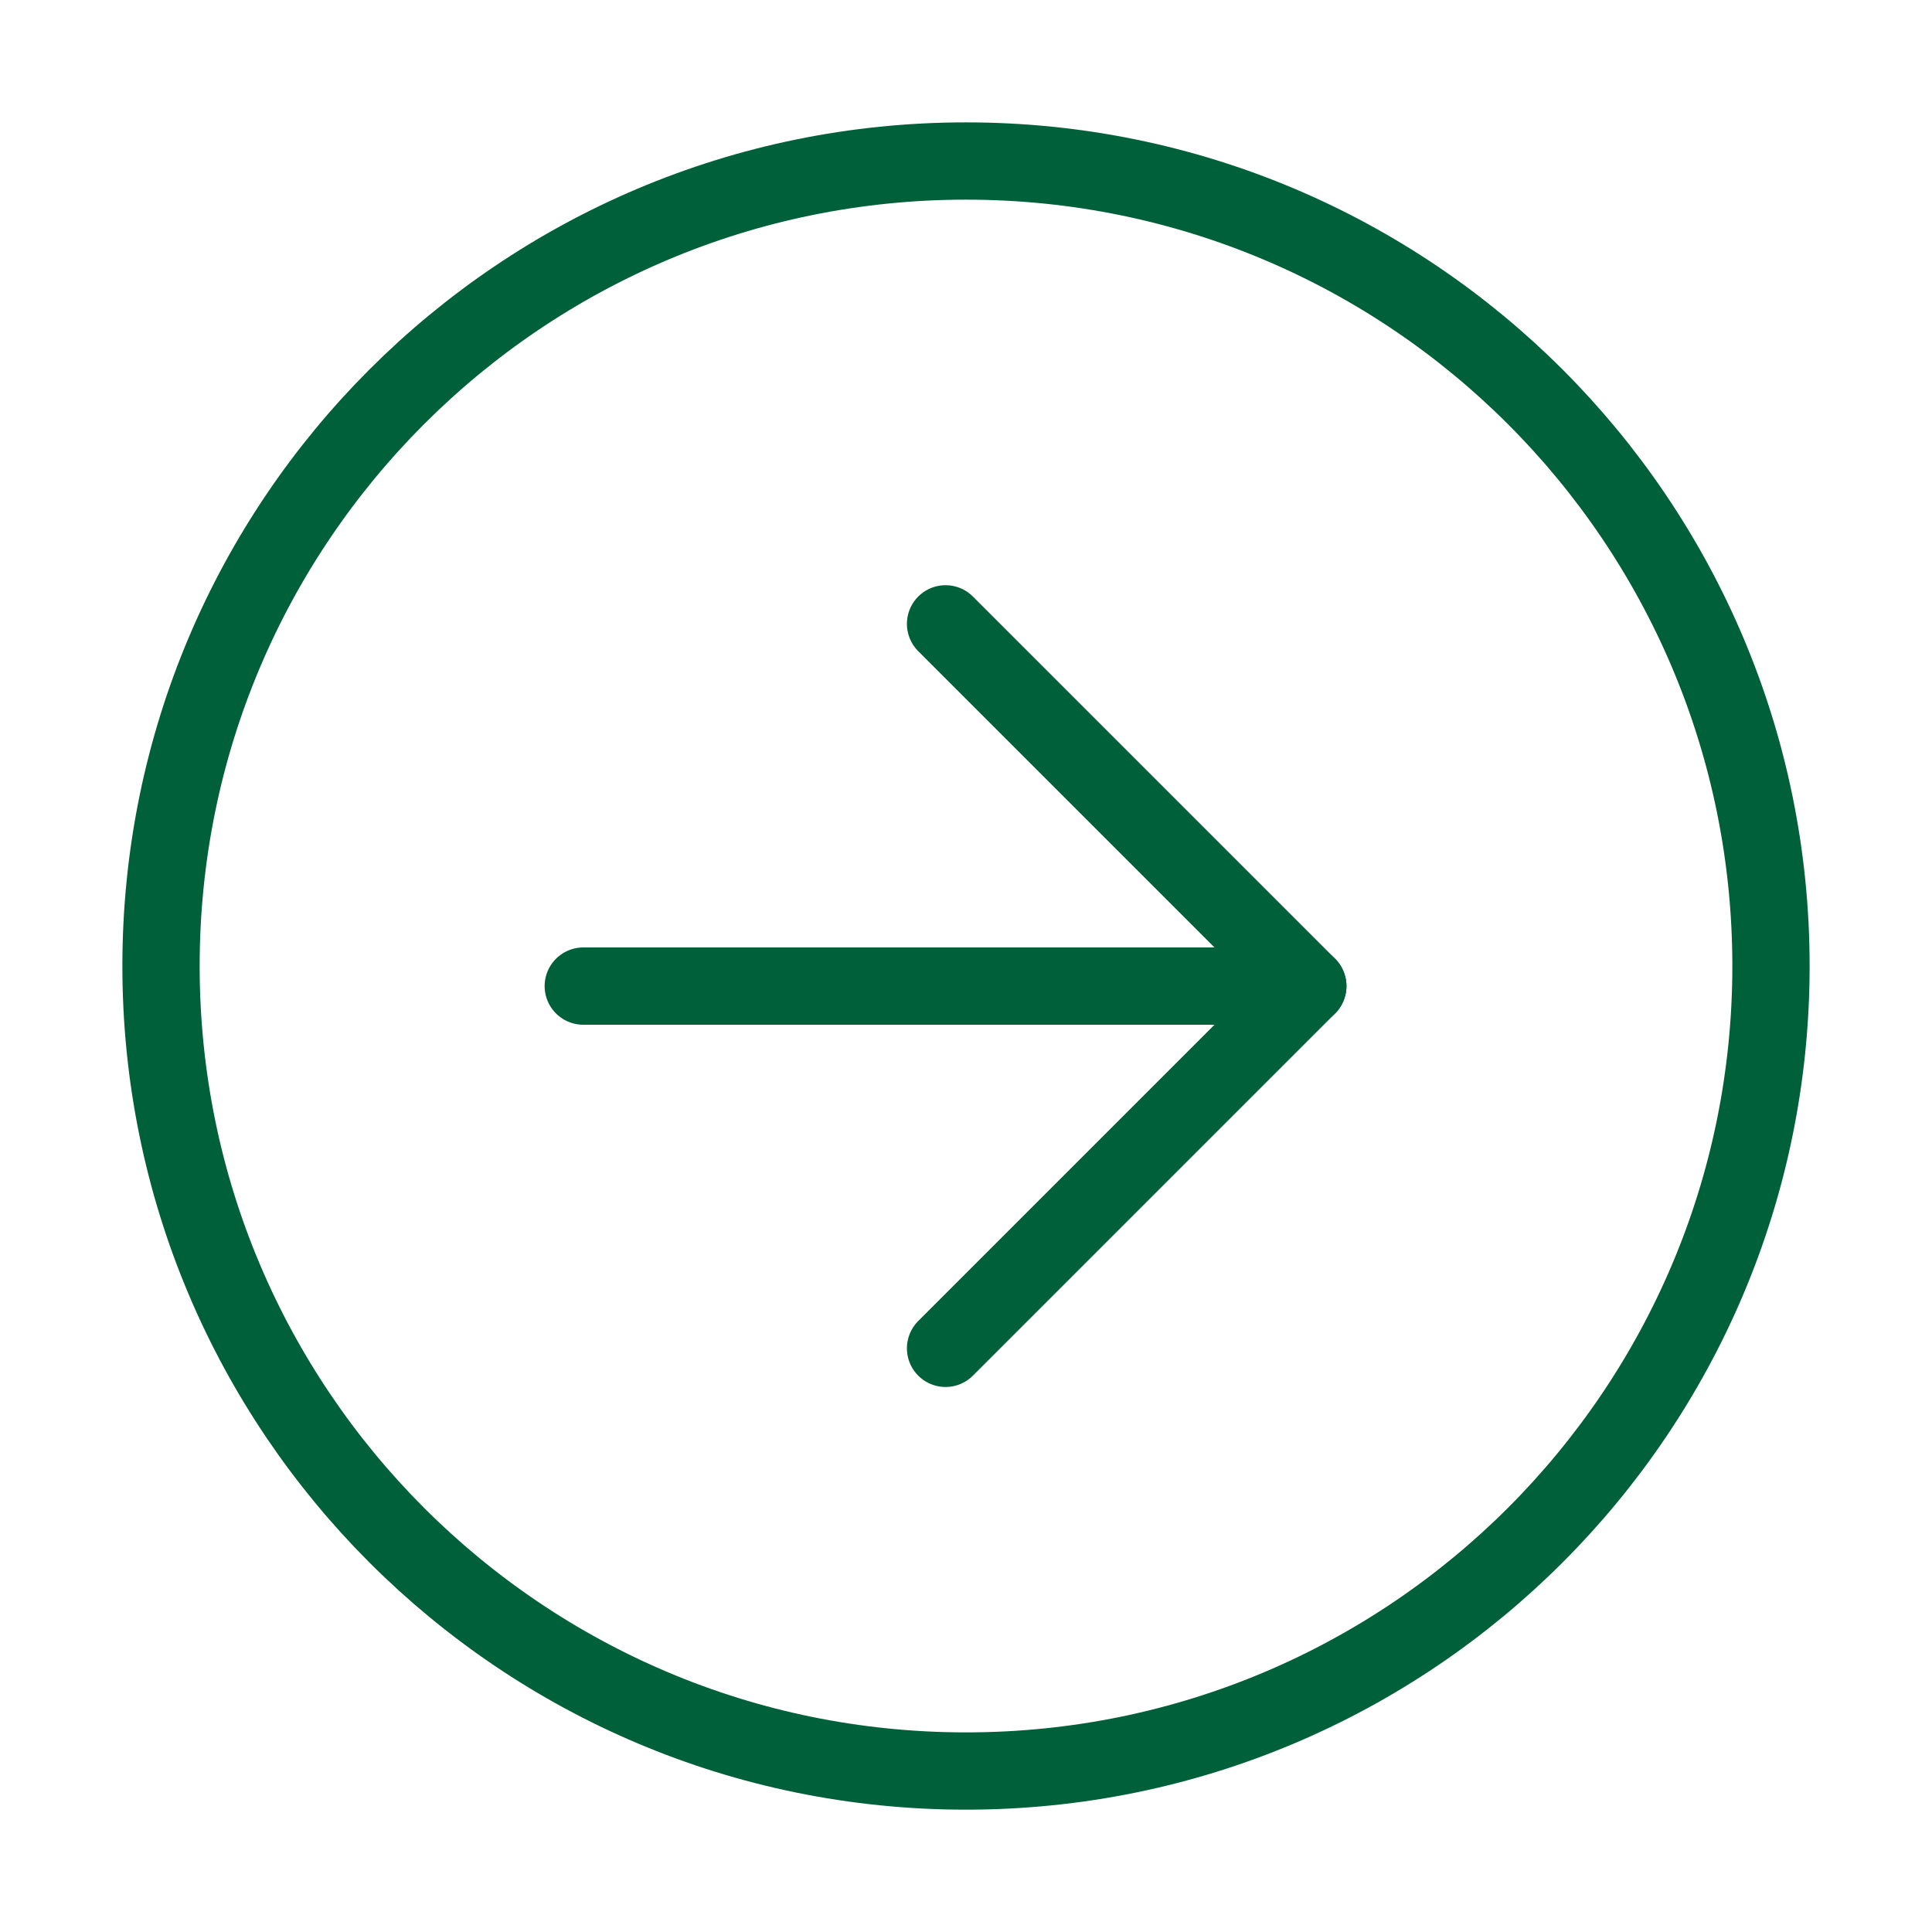
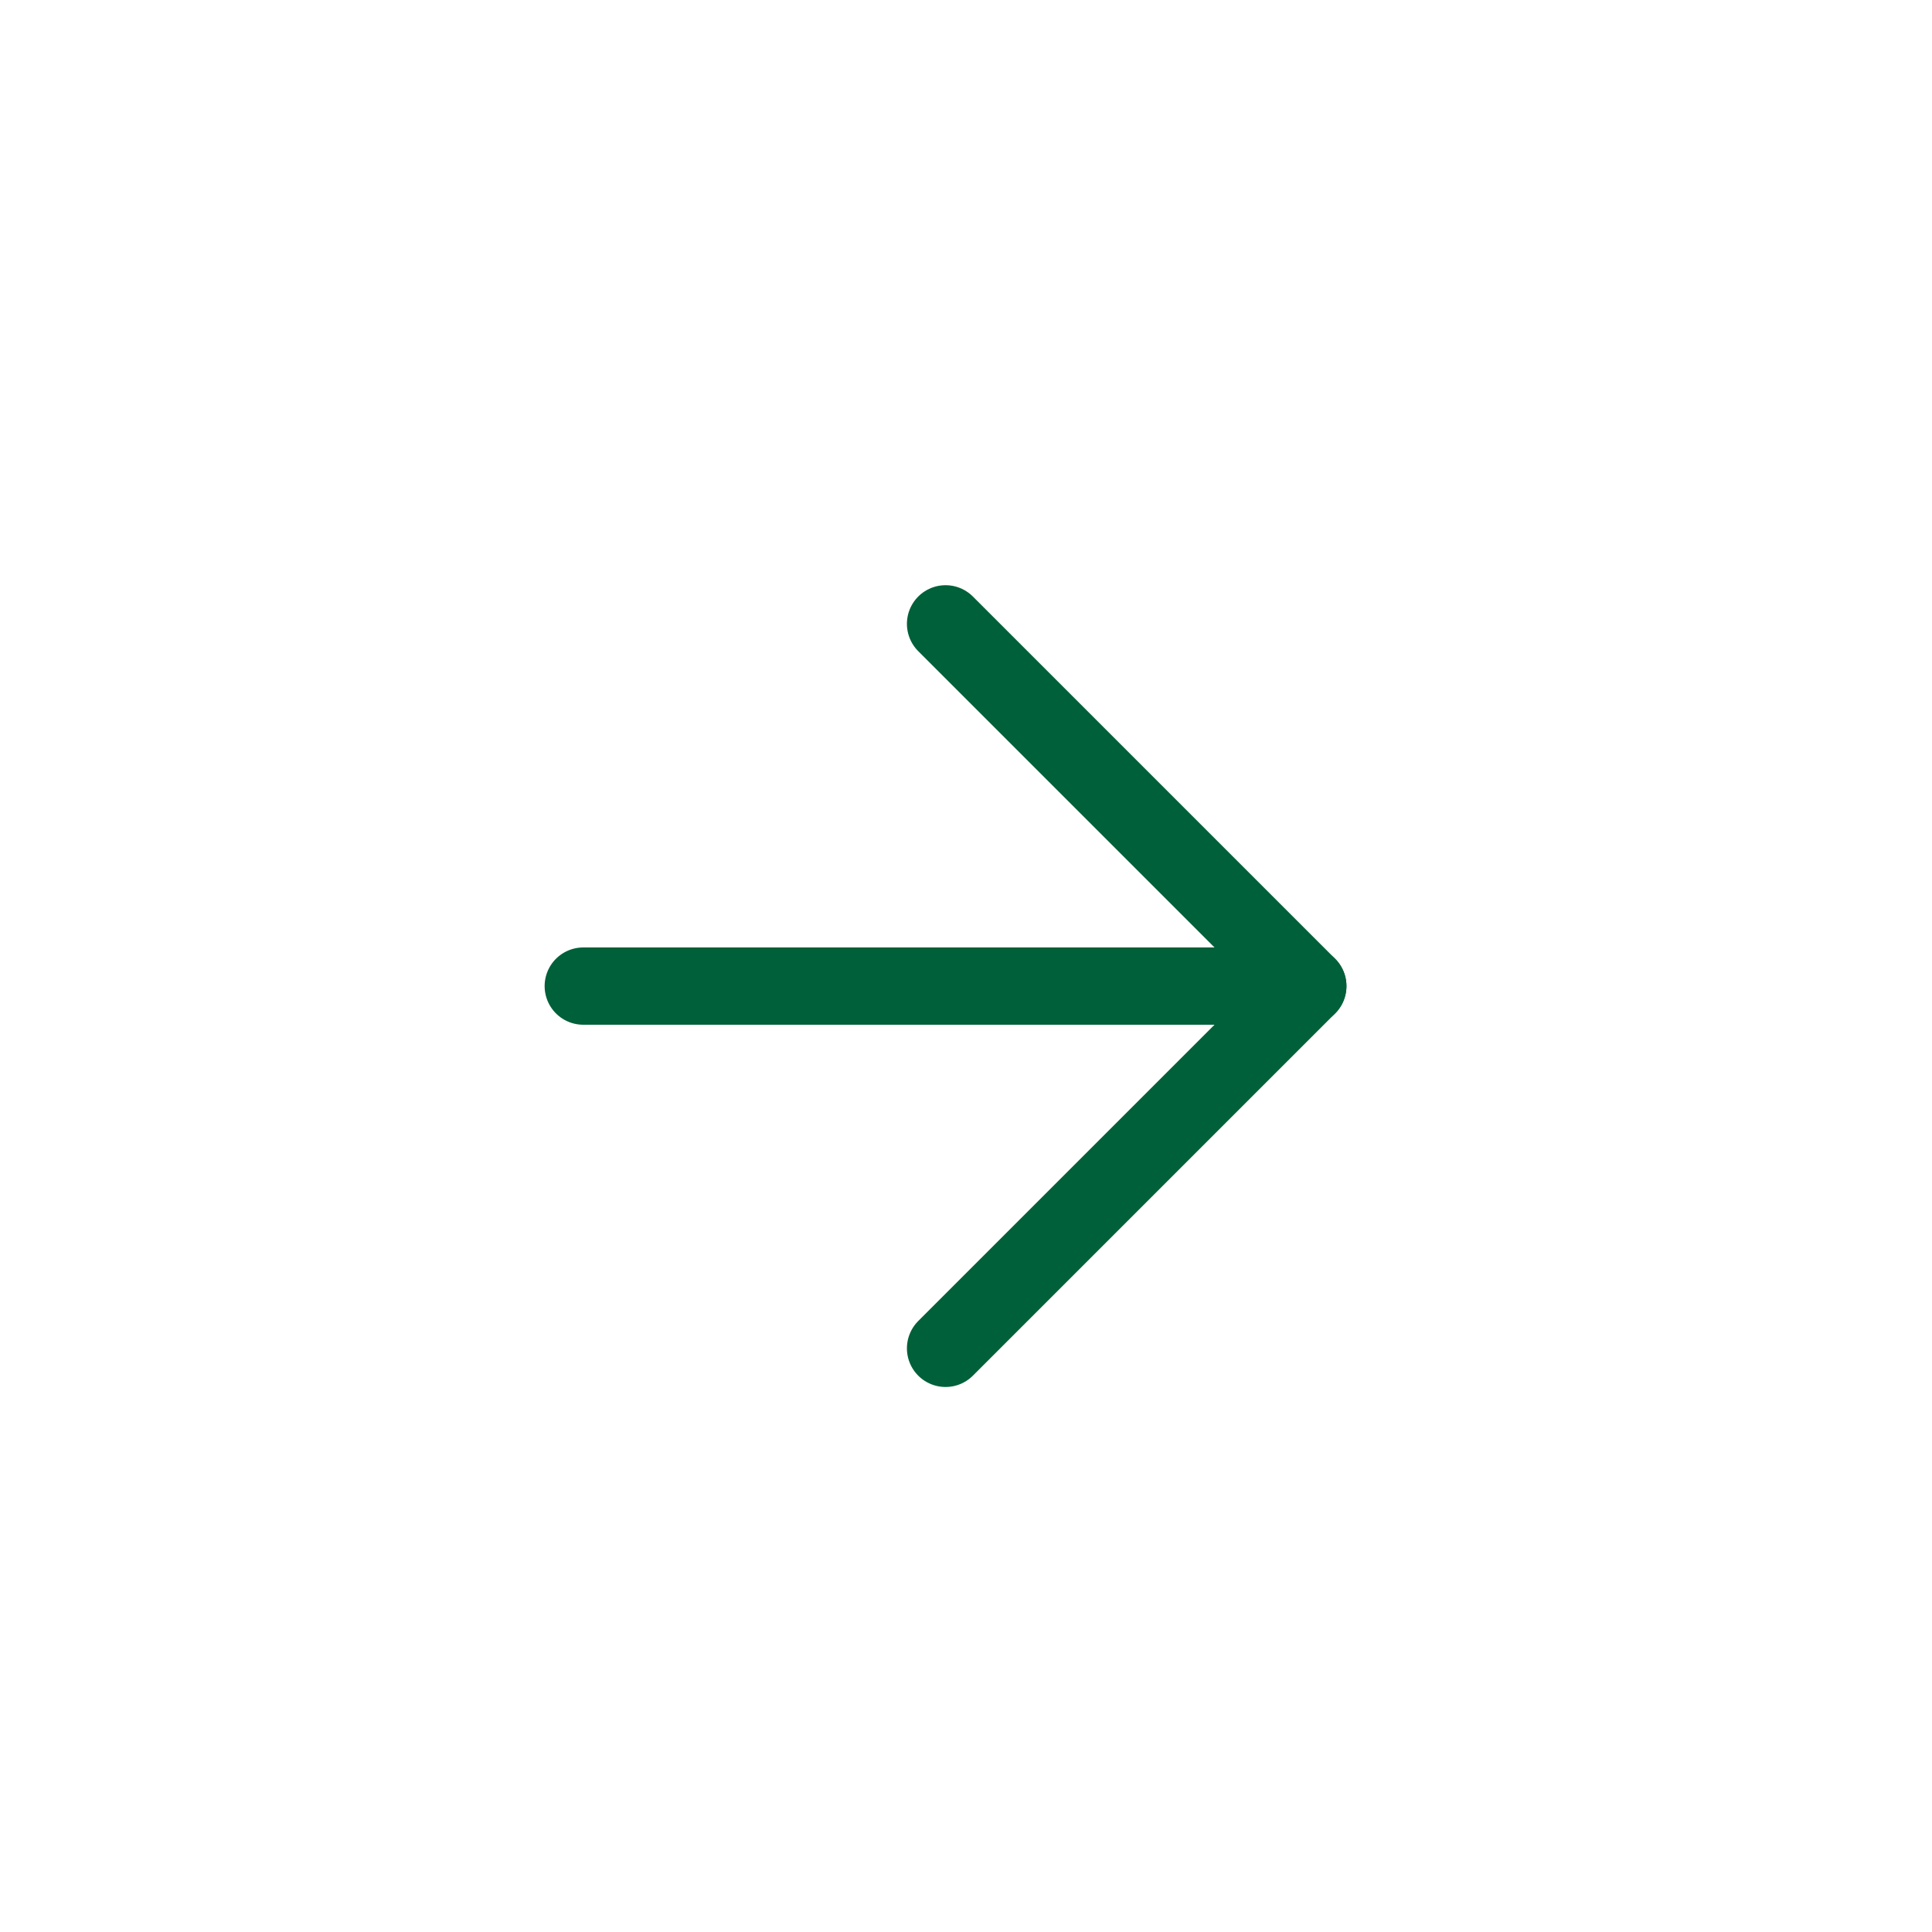
<svg xmlns="http://www.w3.org/2000/svg" width="50" height="50" viewBox="0 0 50 50" fill="none">
-   <path d="M25 45.834C36.506 45.834 45.833 36.506 45.833 25C45.833 13.494 36.506 4.167 25 4.167C13.494 4.167 4.167 13.494 4.167 25C4.167 36.506 13.494 45.834 25 45.834Z" stroke="#006039" stroke-width="2" stroke-linejoin="round" />
  <path d="M15.095 25.52H33.846" stroke="#006039" stroke-width="2" stroke-linecap="round" stroke-linejoin="round" />
  <path d="M24.471 16.145L33.846 25.52L24.471 34.895" stroke="#006039" stroke-width="2" stroke-linecap="round" stroke-linejoin="round" />
</svg>